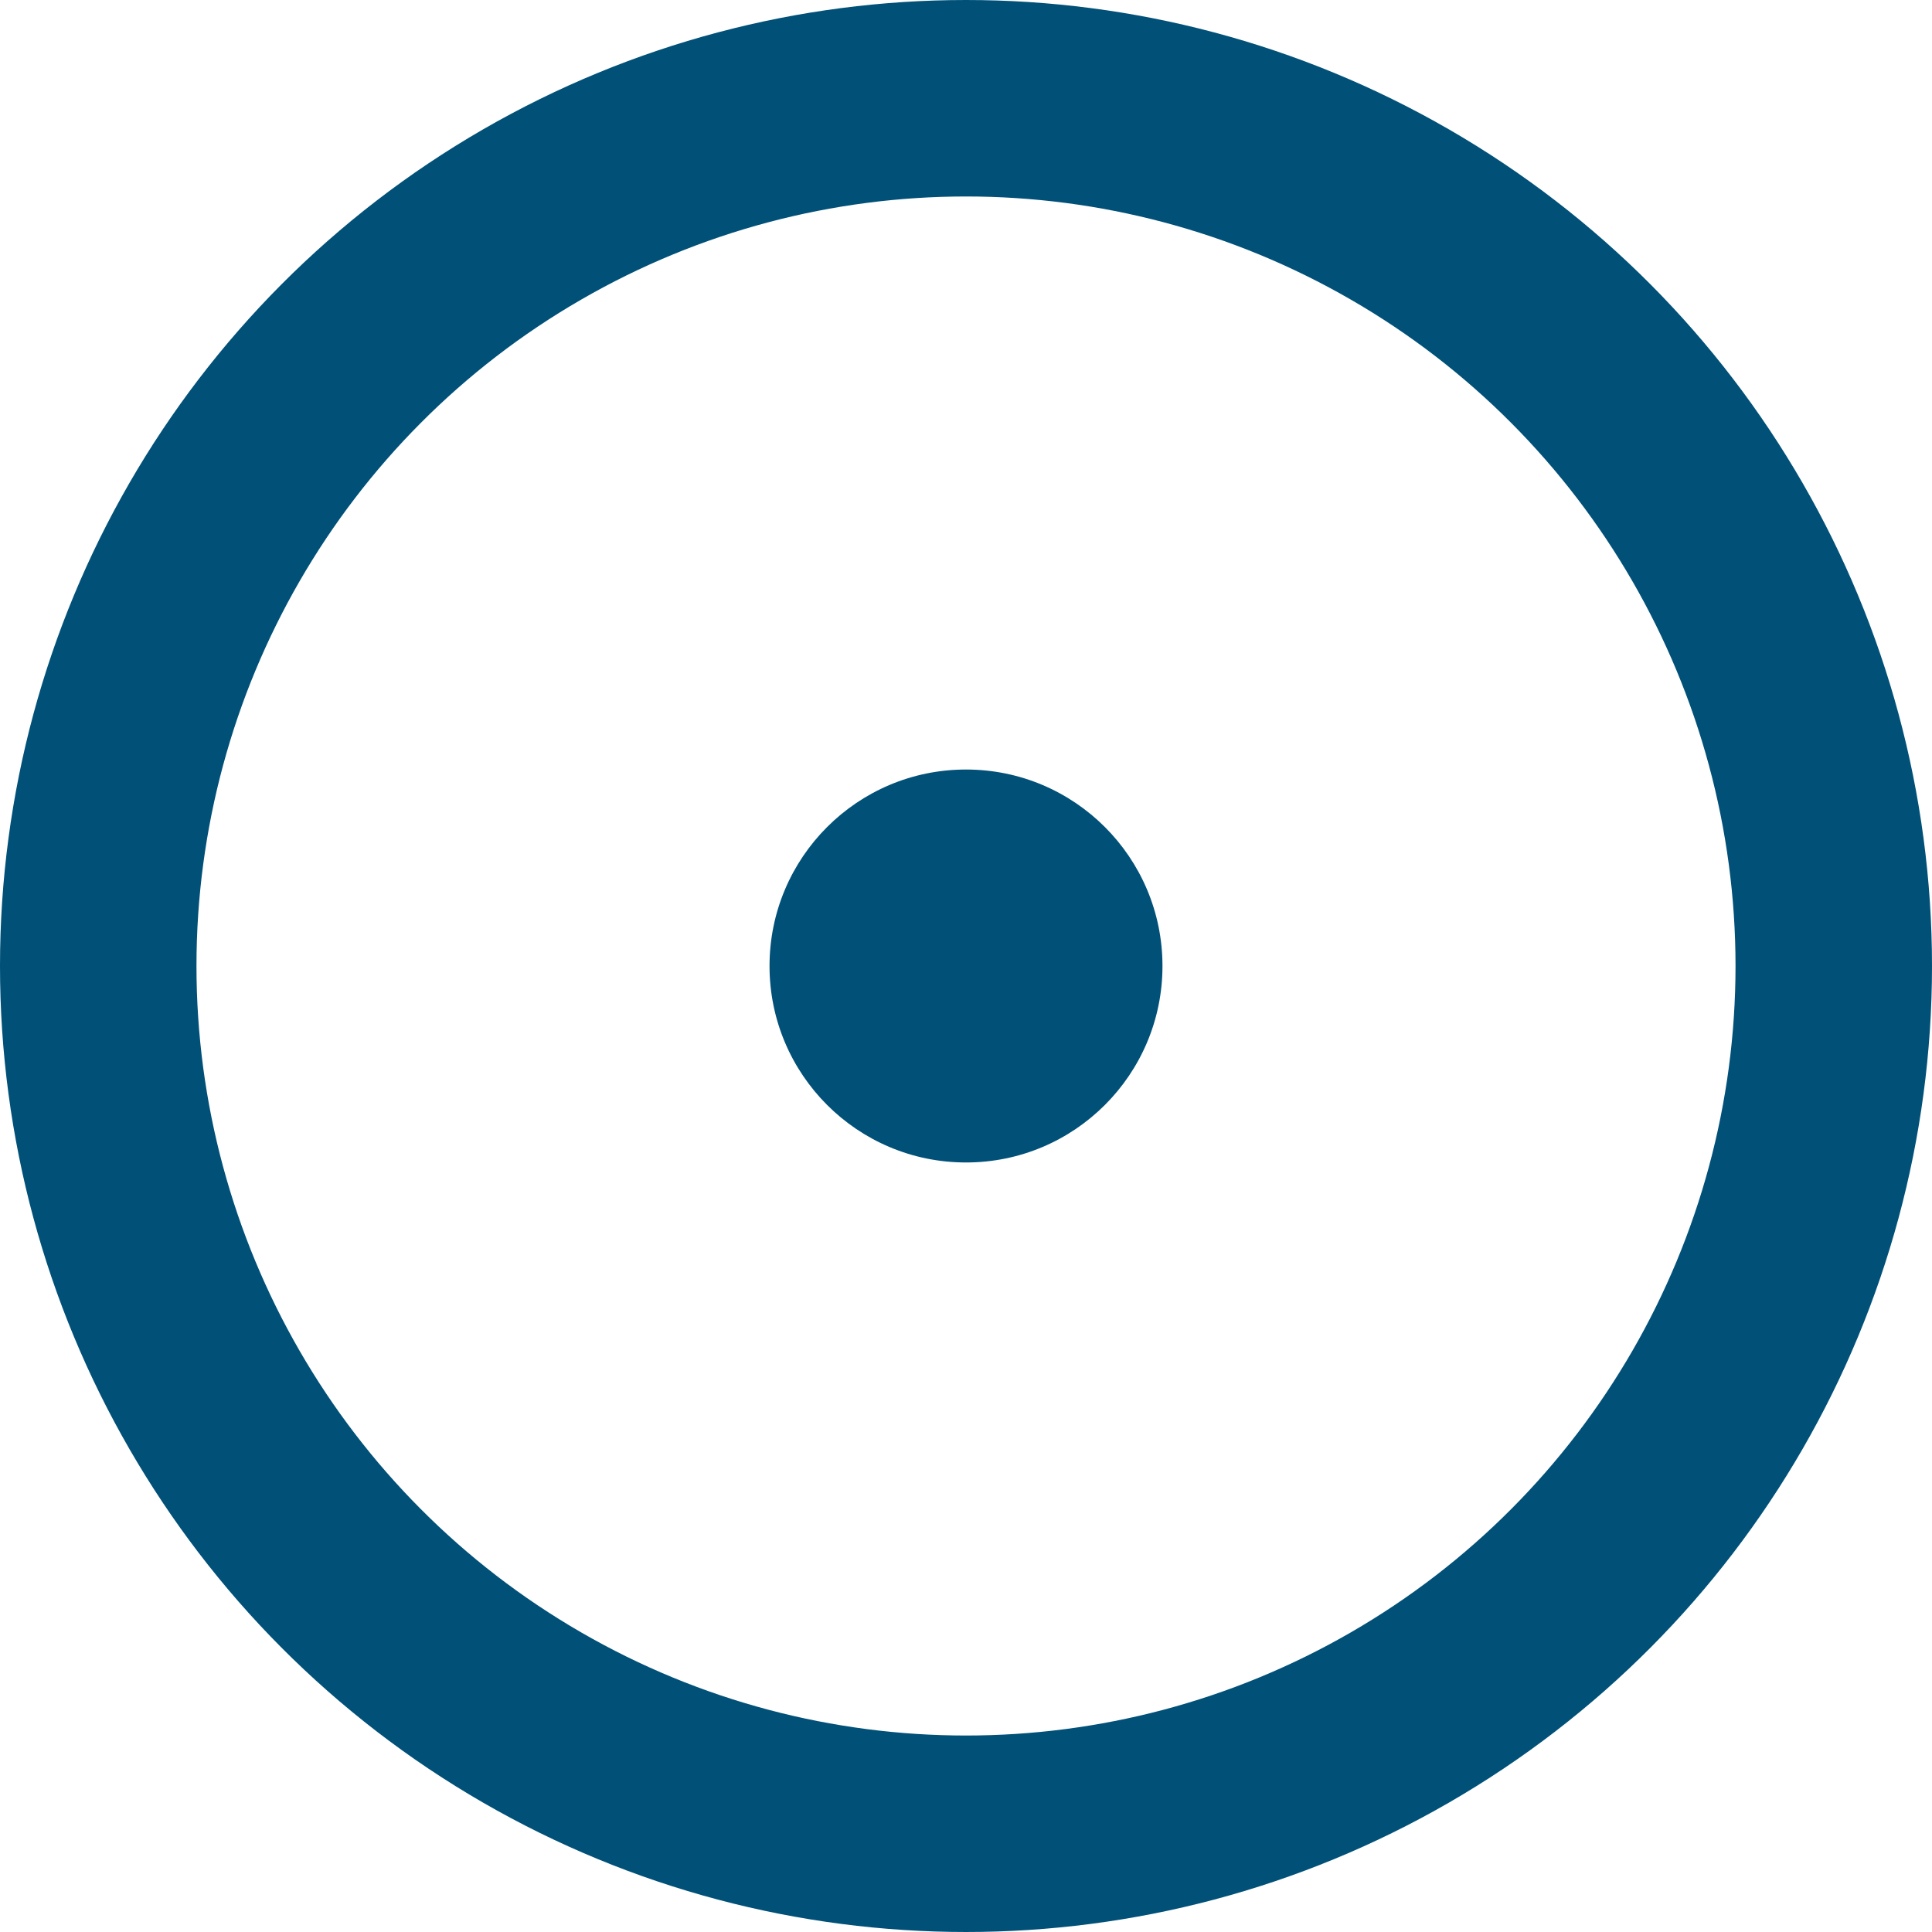
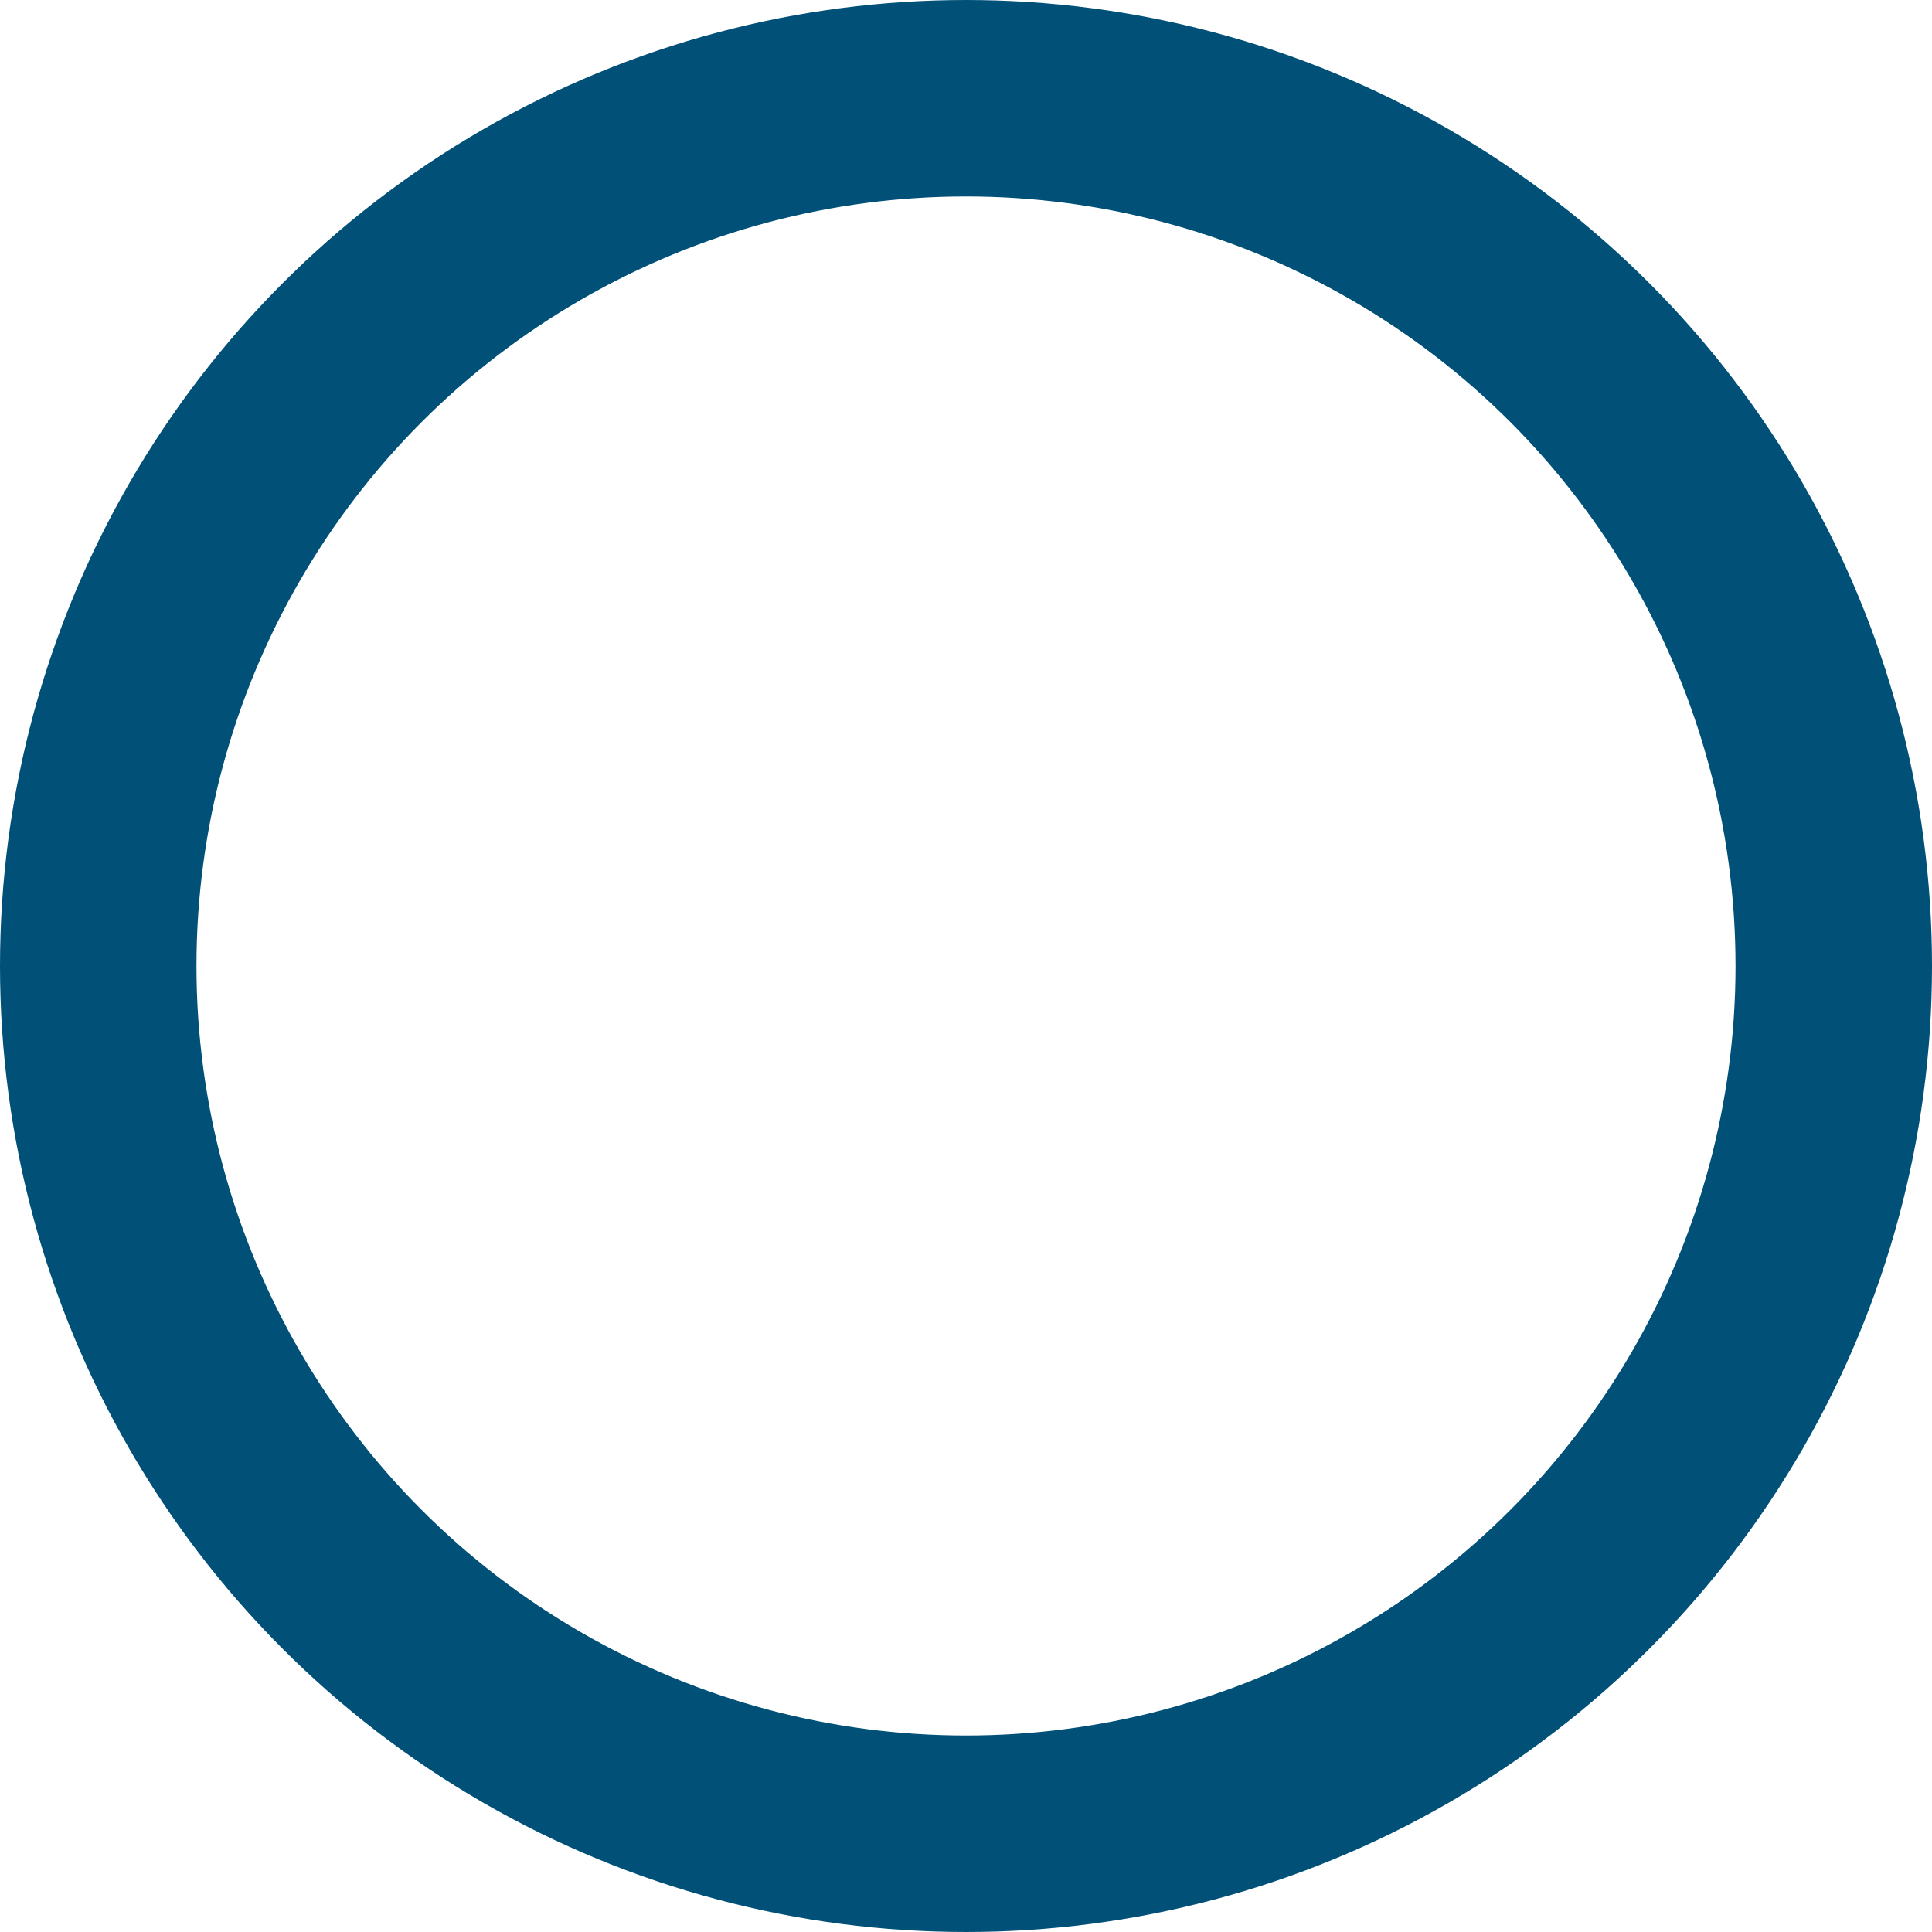
<svg xmlns="http://www.w3.org/2000/svg" viewBox="0 0 590 590">
  <defs>
    <style>.cls-1{fill:none;stroke:#005078;stroke-miterlimit:10;stroke-width:60px;}.cls-2{fill:#005078;}</style>
  </defs>
  <g id="Layer_2" data-name="Layer 2">
    <g id="Square_2" data-name="Square 2">
      <circle class="cls-1" cx="295" cy="295" r="265" />
-       <circle class="cls-2" cx="295" cy="295" r="60" />
    </g>
  </g>
</svg>